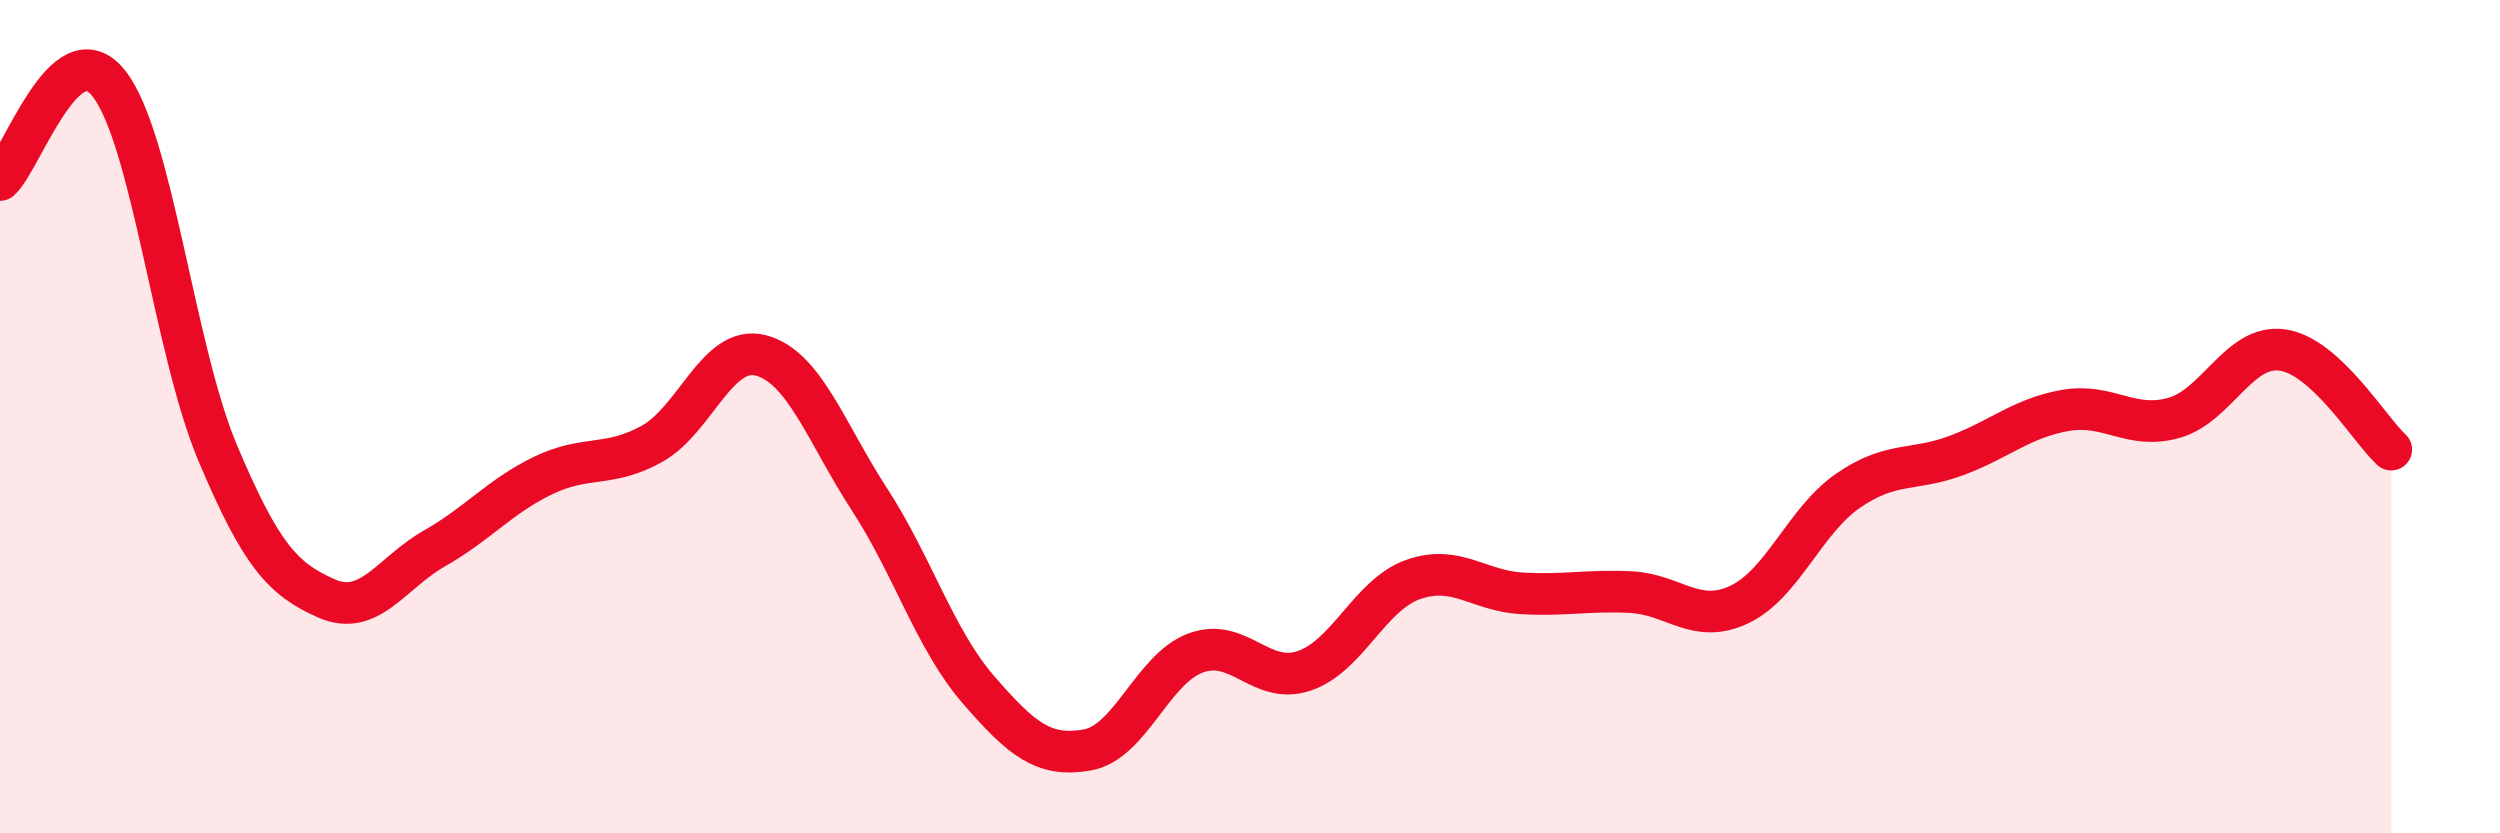
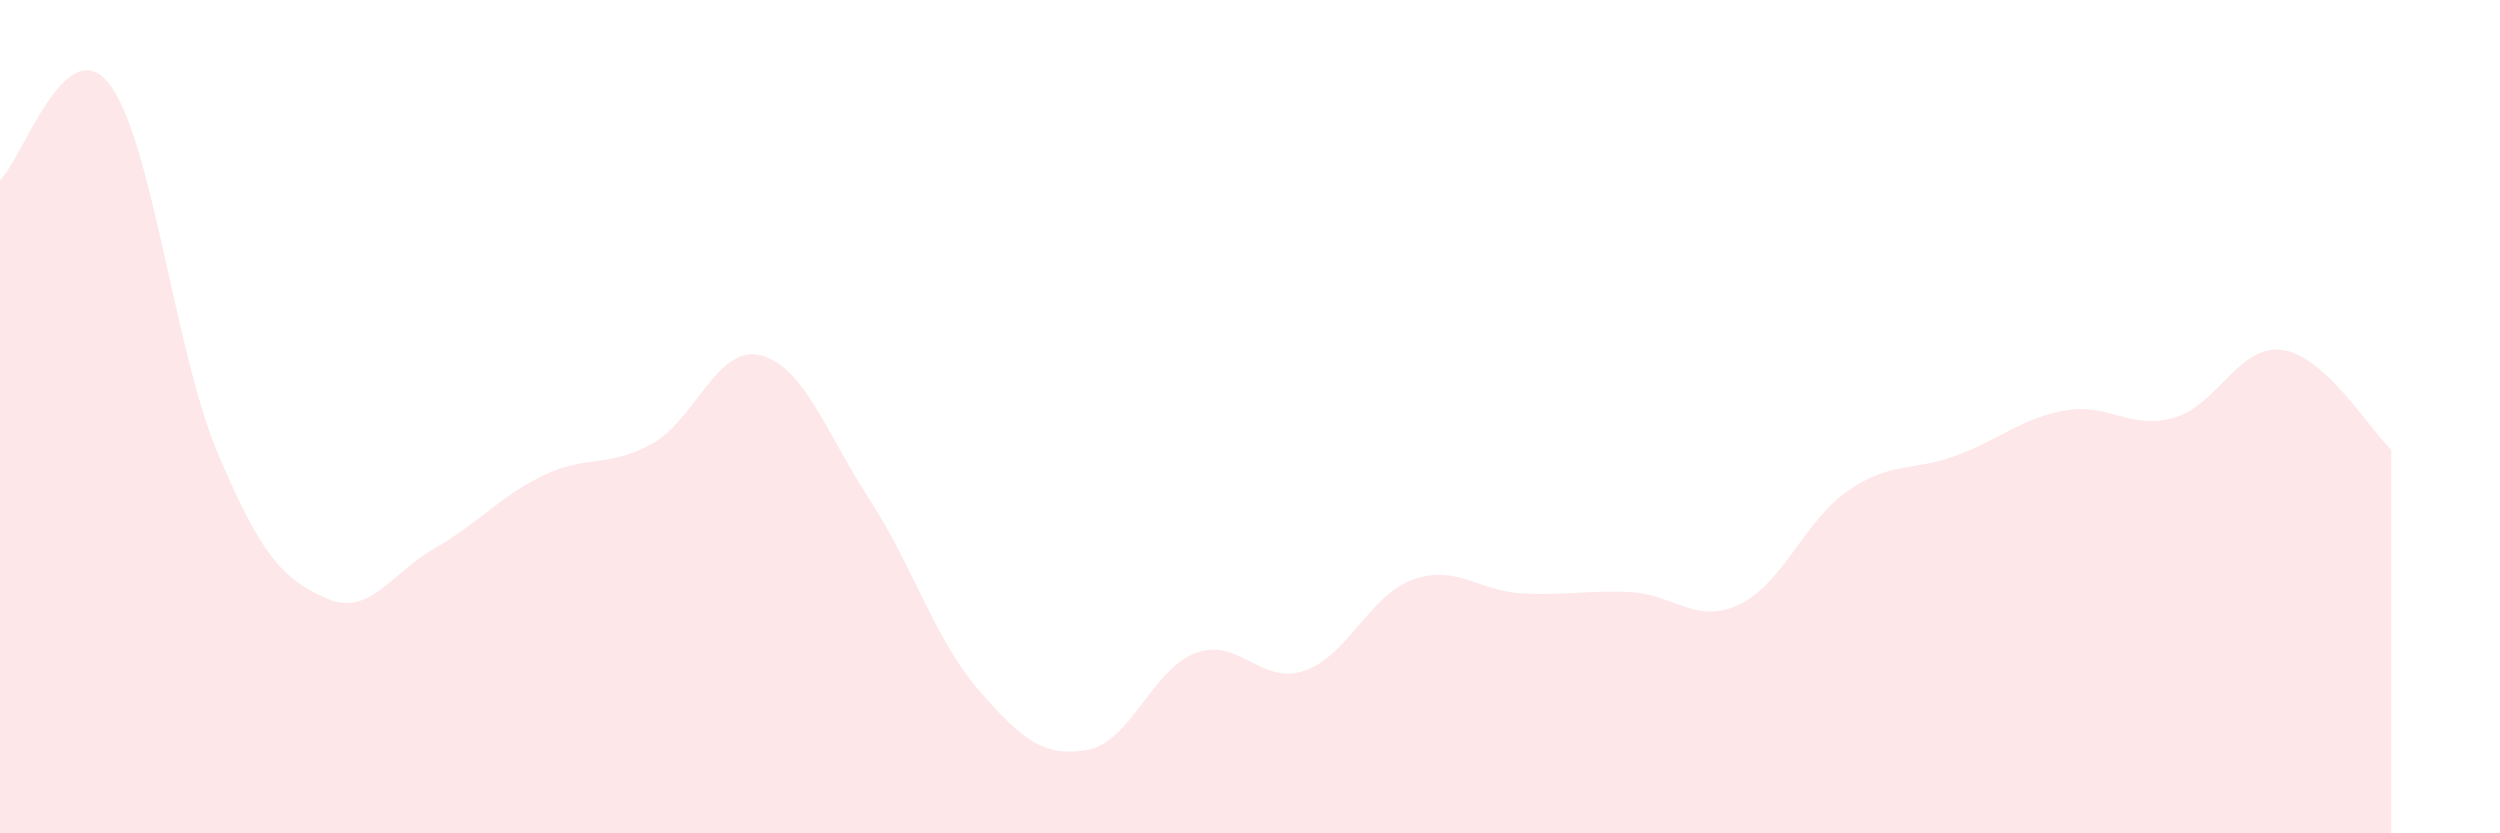
<svg xmlns="http://www.w3.org/2000/svg" width="60" height="20" viewBox="0 0 60 20">
  <path d="M 0,4.32 C 0.52,3.86 1.57,0.69 2.61,2 C 3.65,3.31 4.18,8.39 5.22,10.86 C 6.26,13.33 6.79,13.9 7.83,14.36 C 8.87,14.82 9.39,13.75 10.43,13.16 C 11.47,12.57 12,11.91 13.04,11.41 C 14.08,10.91 14.61,11.23 15.65,10.65 C 16.69,10.07 17.22,8.26 18.26,8.53 C 19.3,8.8 19.83,10.39 20.87,11.99 C 21.91,13.59 22.44,15.35 23.48,16.55 C 24.52,17.75 25.05,18.18 26.09,18 C 27.13,17.82 27.66,16.05 28.7,15.67 C 29.74,15.29 30.26,16.45 31.3,16.1 C 32.34,15.75 32.87,14.28 33.91,13.91 C 34.95,13.54 35.48,14.18 36.52,14.24 C 37.56,14.3 38.09,14.16 39.13,14.21 C 40.17,14.26 40.7,15 41.74,14.51 C 42.78,14.02 43.31,12.5 44.35,11.78 C 45.39,11.06 45.92,11.32 46.96,10.93 C 48,10.54 48.53,10.03 49.57,9.85 C 50.61,9.67 51.13,10.32 52.17,10.03 C 53.21,9.74 53.74,8.25 54.78,8.4 C 55.82,8.55 56.87,10.31 57.39,10.79L57.39 20L0 20Z" fill="#EB0A25" opacity="0.1" stroke-linecap="round" stroke-linejoin="round" />
-   <path d="M 0,4.32 C 0.52,3.86 1.57,0.69 2.61,2 C 3.65,3.31 4.18,8.39 5.22,10.86 C 6.26,13.33 6.79,13.9 7.83,14.36 C 8.87,14.82 9.39,13.75 10.43,13.16 C 11.47,12.57 12,11.91 13.04,11.41 C 14.08,10.91 14.61,11.23 15.65,10.65 C 16.69,10.07 17.22,8.26 18.26,8.53 C 19.3,8.8 19.83,10.39 20.87,11.99 C 21.91,13.59 22.44,15.35 23.48,16.55 C 24.52,17.75 25.05,18.18 26.09,18 C 27.13,17.82 27.66,16.05 28.7,15.67 C 29.74,15.29 30.26,16.45 31.3,16.1 C 32.34,15.75 32.87,14.28 33.91,13.91 C 34.95,13.54 35.48,14.18 36.52,14.24 C 37.56,14.3 38.09,14.16 39.13,14.21 C 40.17,14.26 40.7,15 41.74,14.51 C 42.78,14.02 43.31,12.5 44.35,11.78 C 45.39,11.06 45.92,11.32 46.96,10.93 C 48,10.54 48.53,10.03 49.57,9.85 C 50.61,9.67 51.13,10.32 52.17,10.03 C 53.21,9.74 53.74,8.25 54.78,8.4 C 55.82,8.55 56.87,10.31 57.39,10.79" stroke="#EB0A25" stroke-width="1" fill="none" stroke-linecap="round" stroke-linejoin="round" />
</svg>